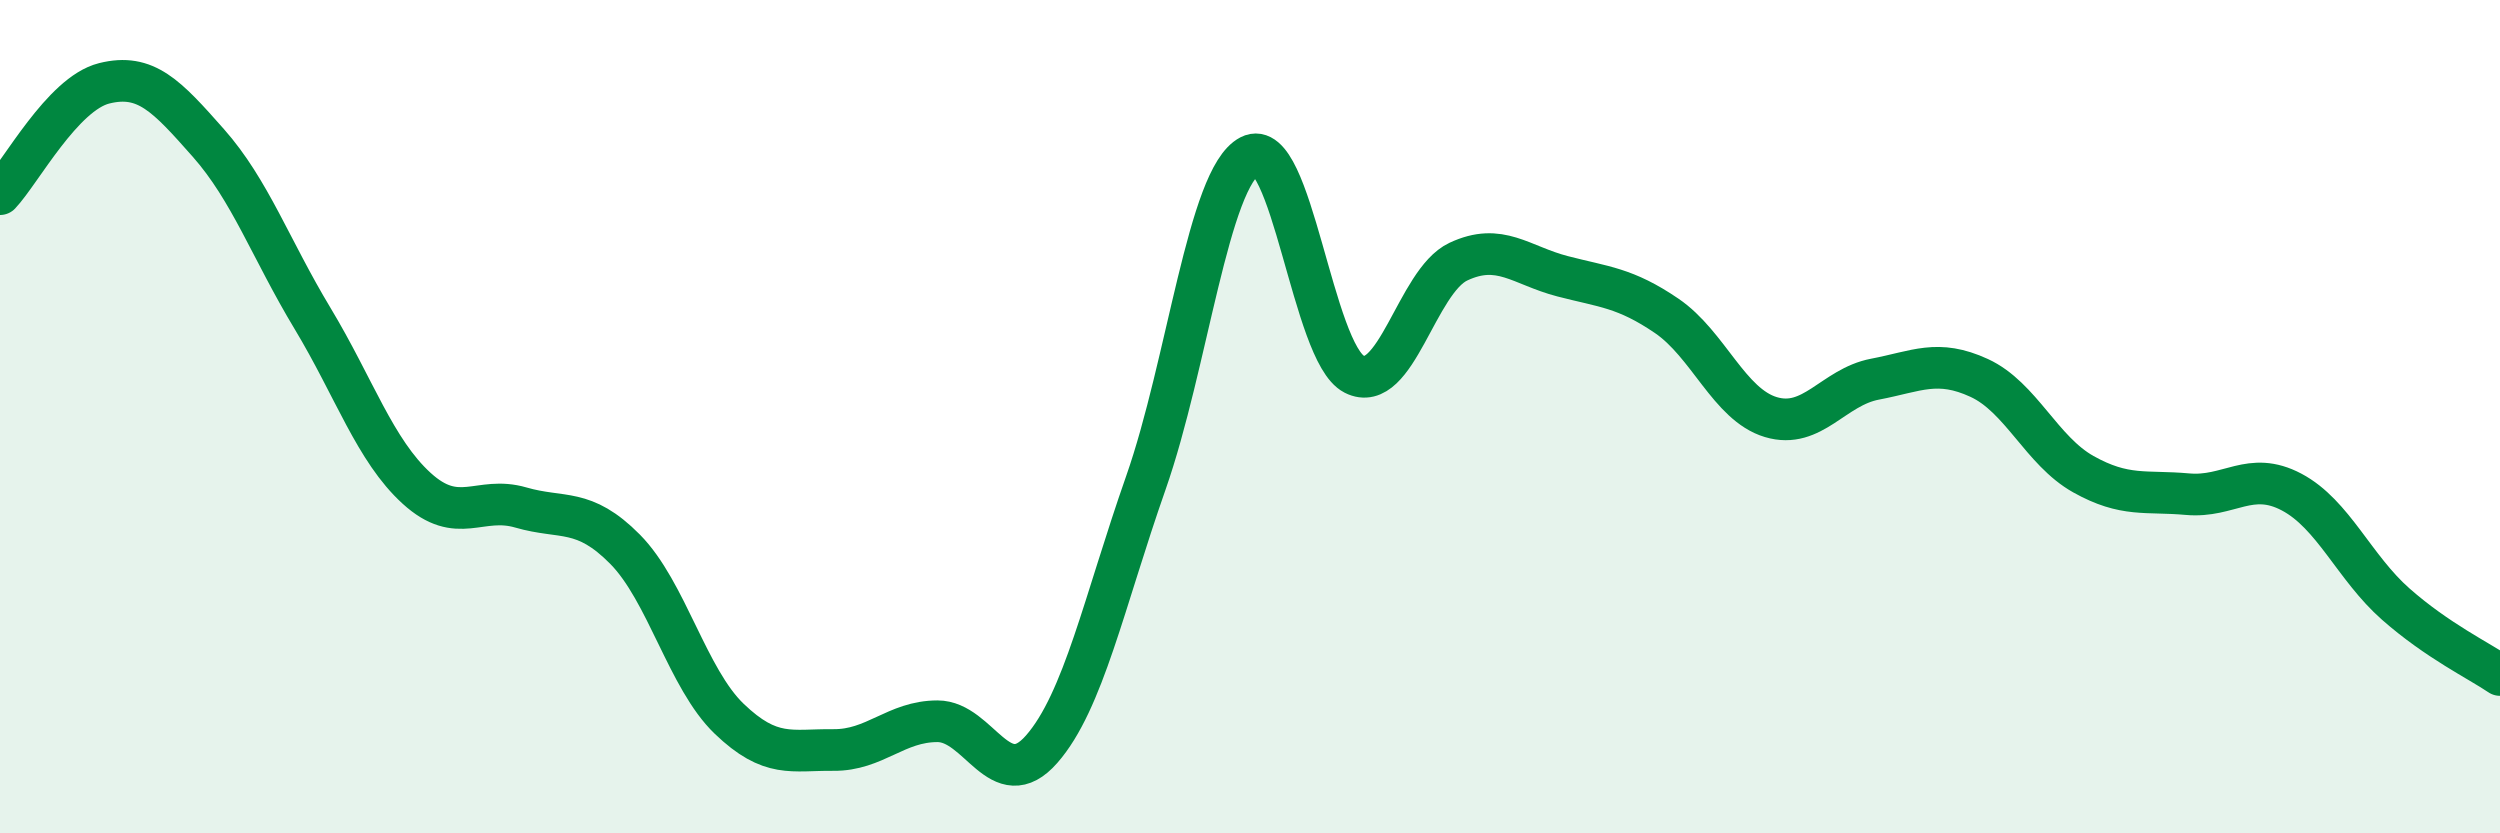
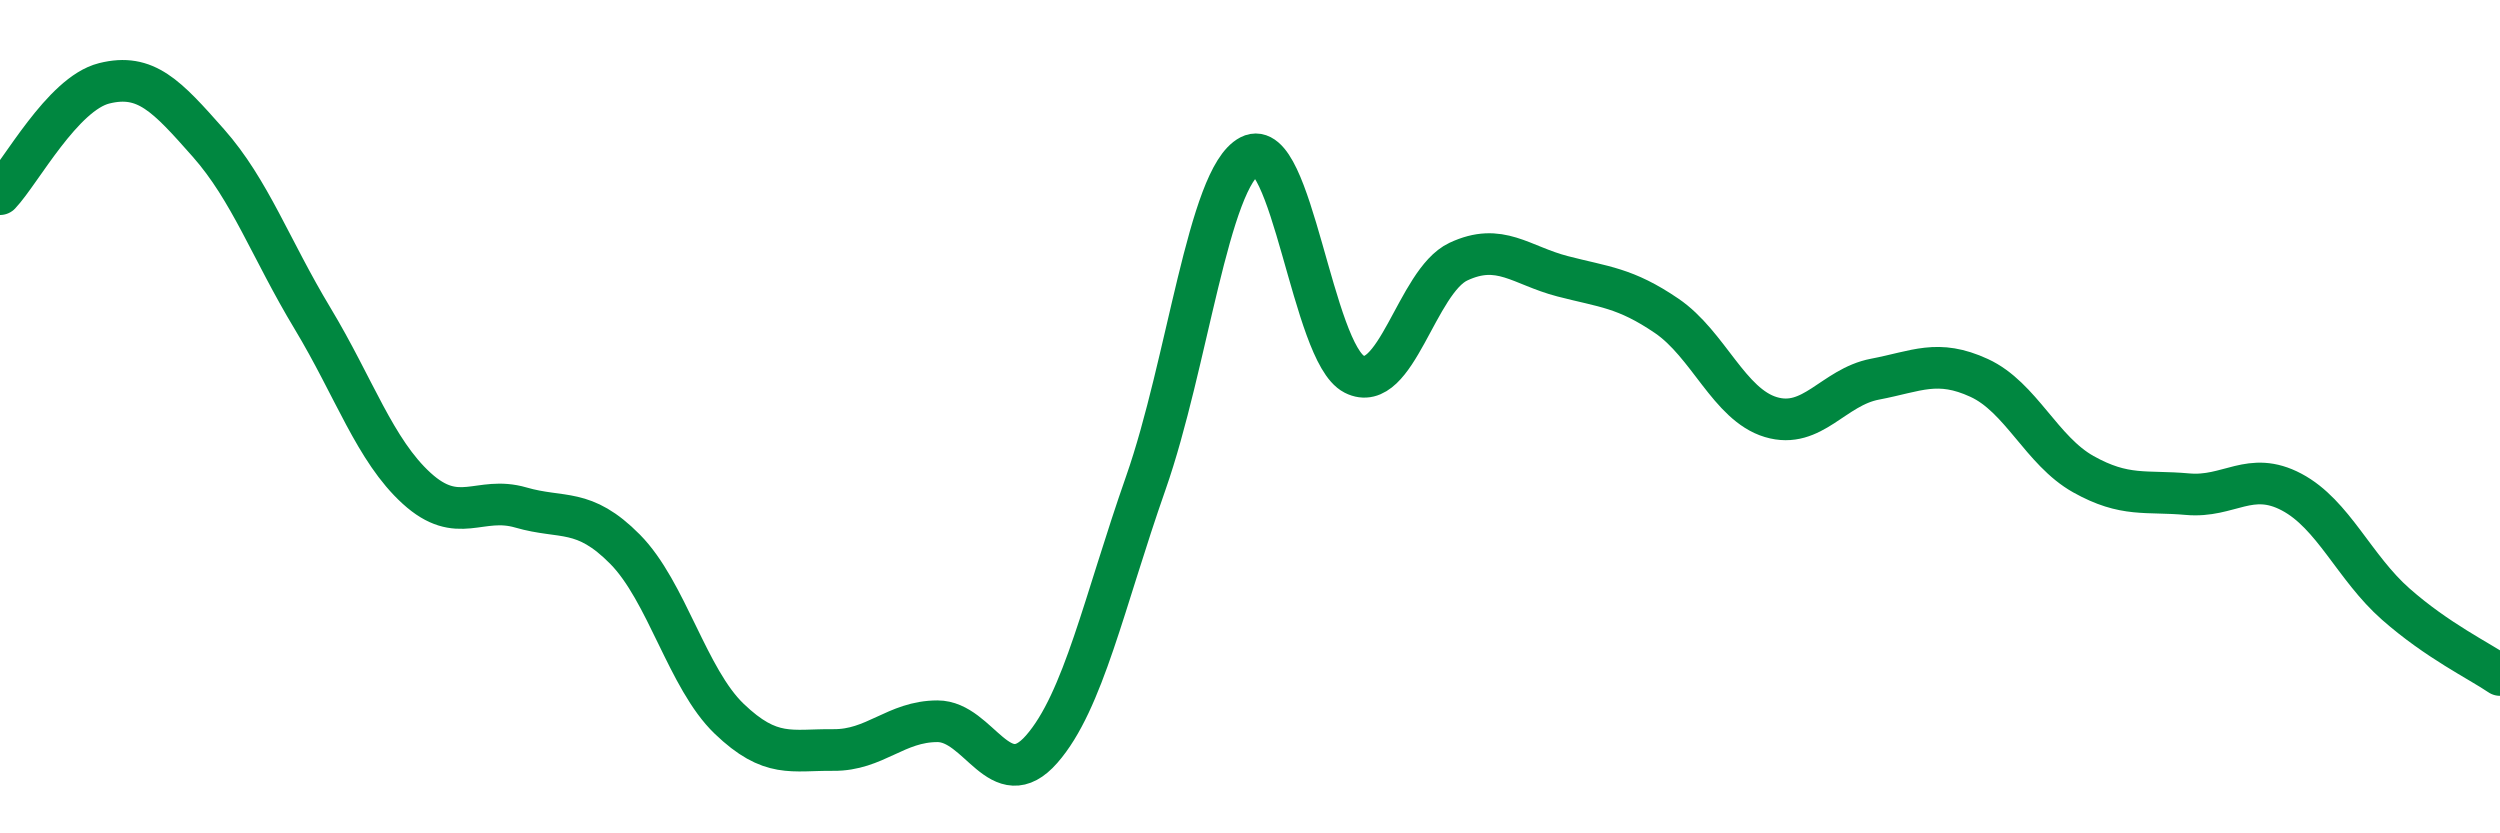
<svg xmlns="http://www.w3.org/2000/svg" width="60" height="20" viewBox="0 0 60 20">
-   <path d="M 0,4.66 C 0.5,4.13 1.5,2.25 2.5,2 C 3.5,1.75 4,2.3 5,3.43 C 6,4.56 6.5,5.98 7.5,7.64 C 8.5,9.3 9,10.81 10,11.72 C 11,12.63 11.5,11.89 12.5,12.18 C 13.5,12.47 14,12.17 15,13.18 C 16,14.19 16.5,16.29 17.5,17.25 C 18.5,18.21 19,17.99 20,18 C 21,18.01 21.5,17.31 22.5,17.31 C 23.5,17.31 24,19.12 25,17.98 C 26,16.84 26.5,14.44 27.5,11.59 C 28.5,8.74 29,4.26 30,3.74 C 31,3.22 31.5,8.47 32.5,8.98 C 33.5,9.49 34,6.75 35,6.28 C 36,5.81 36.5,6.37 37.5,6.63 C 38.5,6.89 39,6.9 40,7.58 C 41,8.26 41.5,9.71 42.5,10.01 C 43.5,10.31 44,9.29 45,9.1 C 46,8.91 46.5,8.61 47.5,9.07 C 48.5,9.53 49,10.82 50,11.38 C 51,11.94 51.5,11.77 52.5,11.86 C 53.5,11.95 54,11.28 55,11.81 C 56,12.34 56.5,13.62 57.5,14.5 C 58.5,15.38 59.5,15.86 60,16.2L60 20L0 20Z" fill="#008740" opacity="0.1" stroke-linecap="round" stroke-linejoin="round" />
  <path d="M 0,4.66 C 0.5,4.13 1.5,2.25 2.5,2 C 3.5,1.75 4,2.3 5,3.43 C 6,4.56 6.5,5.98 7.5,7.64 C 8.5,9.3 9,10.81 10,11.72 C 11,12.63 11.5,11.89 12.5,12.18 C 13.5,12.47 14,12.17 15,13.18 C 16,14.19 16.5,16.29 17.5,17.25 C 18.5,18.21 19,17.99 20,18 C 21,18.01 21.5,17.31 22.5,17.31 C 23.5,17.31 24,19.12 25,17.98 C 26,16.84 26.5,14.44 27.5,11.59 C 28.5,8.74 29,4.26 30,3.74 C 31,3.22 31.5,8.47 32.5,8.98 C 33.5,9.49 34,6.75 35,6.28 C 36,5.81 36.5,6.37 37.5,6.63 C 38.5,6.89 39,6.9 40,7.58 C 41,8.26 41.5,9.71 42.5,10.01 C 43.5,10.31 44,9.29 45,9.1 C 46,8.91 46.5,8.61 47.5,9.07 C 48.5,9.53 49,10.82 50,11.38 C 51,11.94 51.5,11.77 52.5,11.86 C 53.5,11.95 54,11.28 55,11.81 C 56,12.34 56.5,13.62 57.5,14.5 C 58.5,15.38 59.5,15.86 60,16.2" stroke="#008740" stroke-width="1" fill="none" stroke-linecap="round" stroke-linejoin="round" />
</svg>